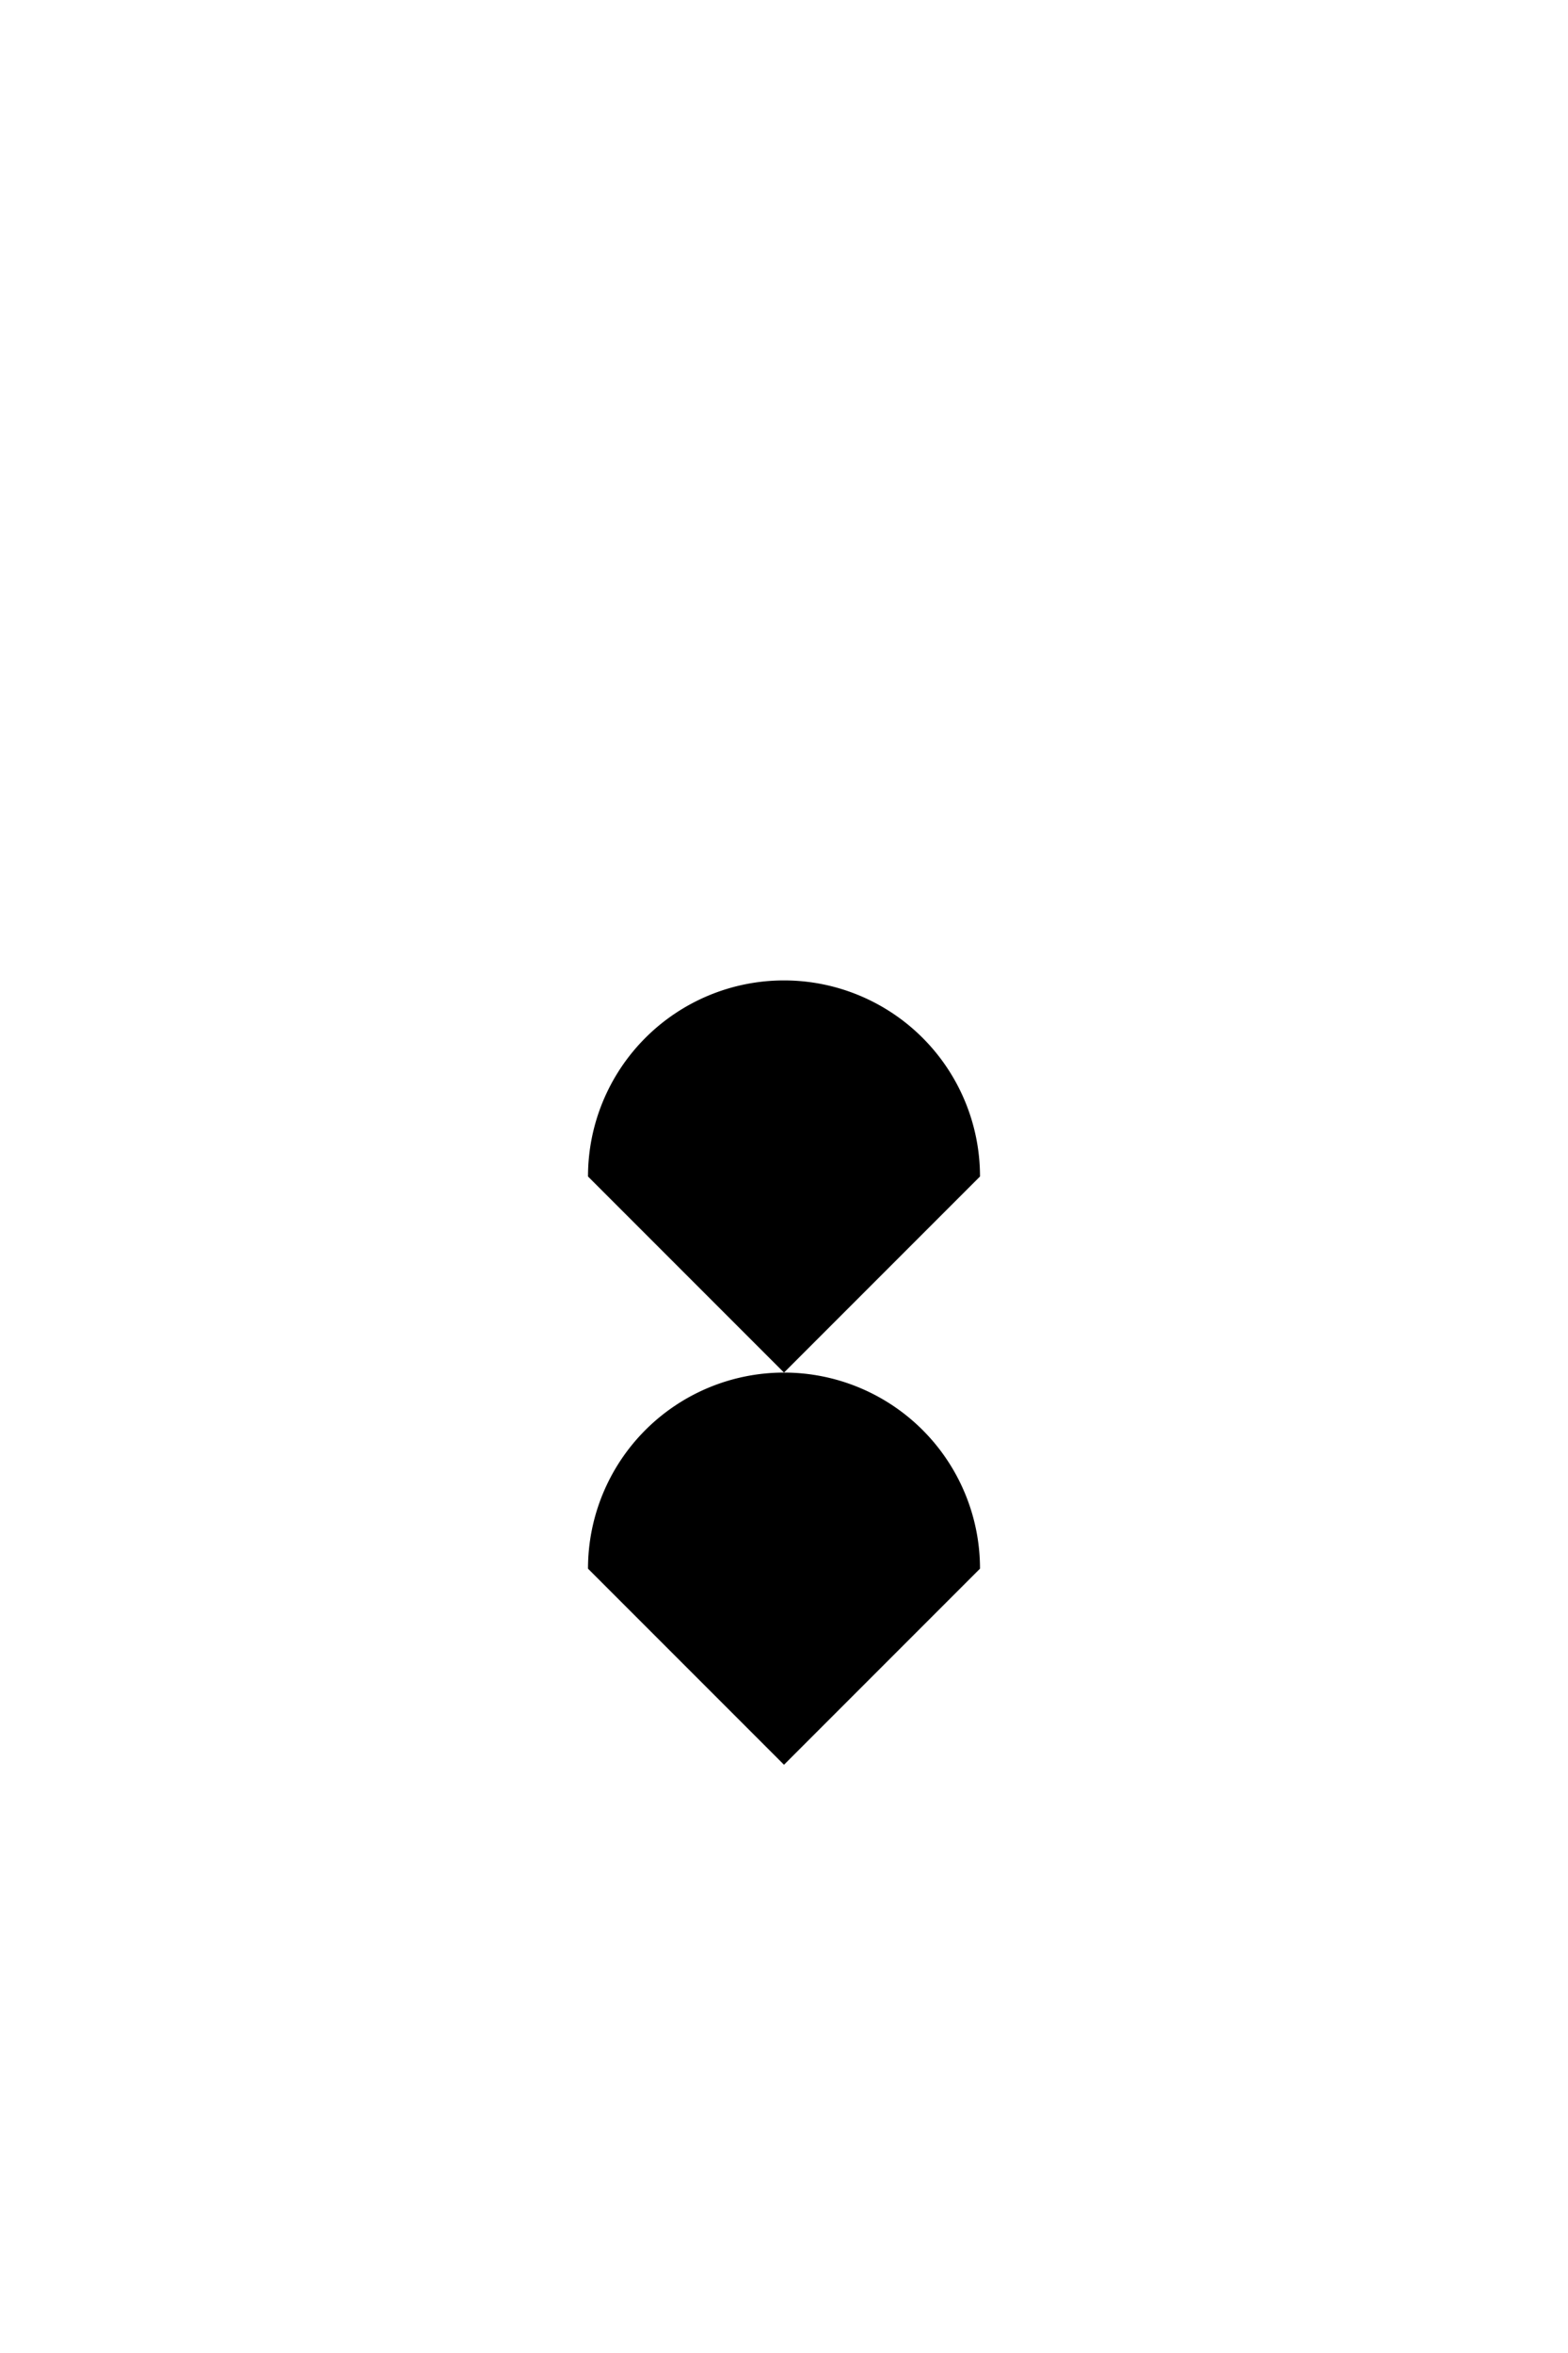
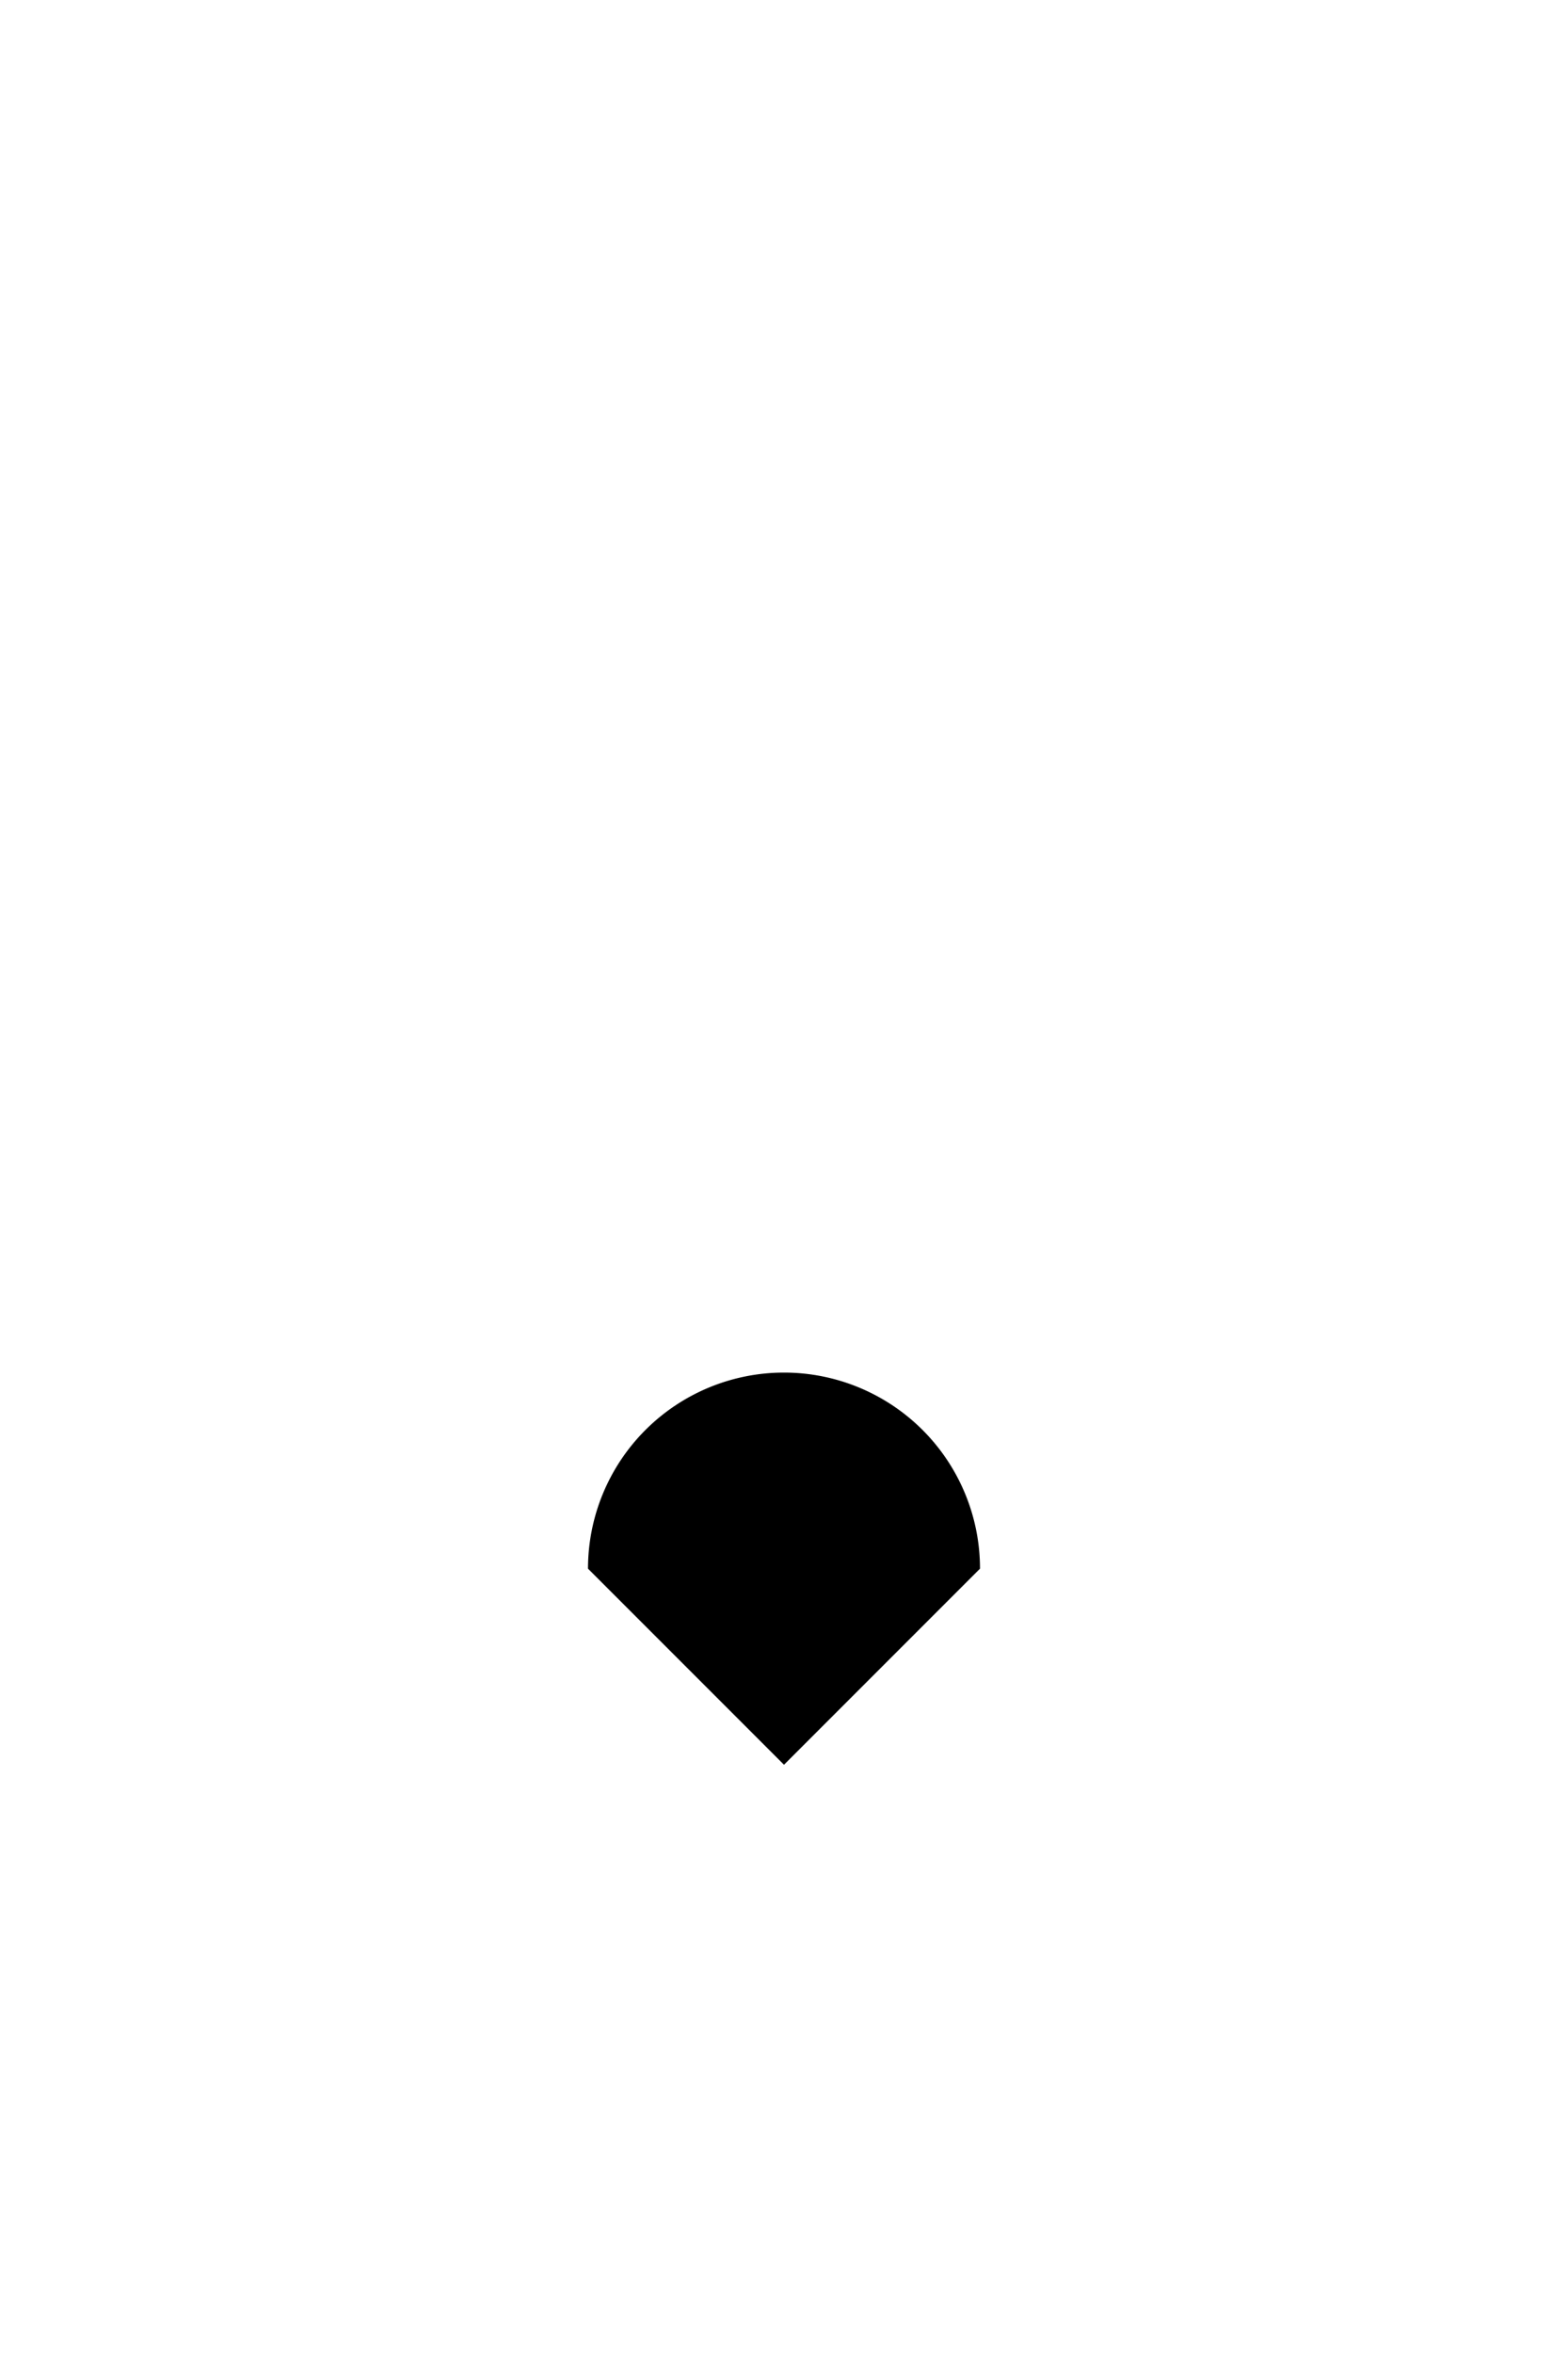
<svg xmlns="http://www.w3.org/2000/svg" version="1.1" baseProfile="full" width="200" height="300">
  <path d="M75,200 a15,15 0 0,1 50,0 l-25,25 l-25,-25" class="fill_red" />
-   <path d="M75,150 a15,15 0 0,1 50,0 l-25,25 l-25,-25" class="fill_red" />
</svg>